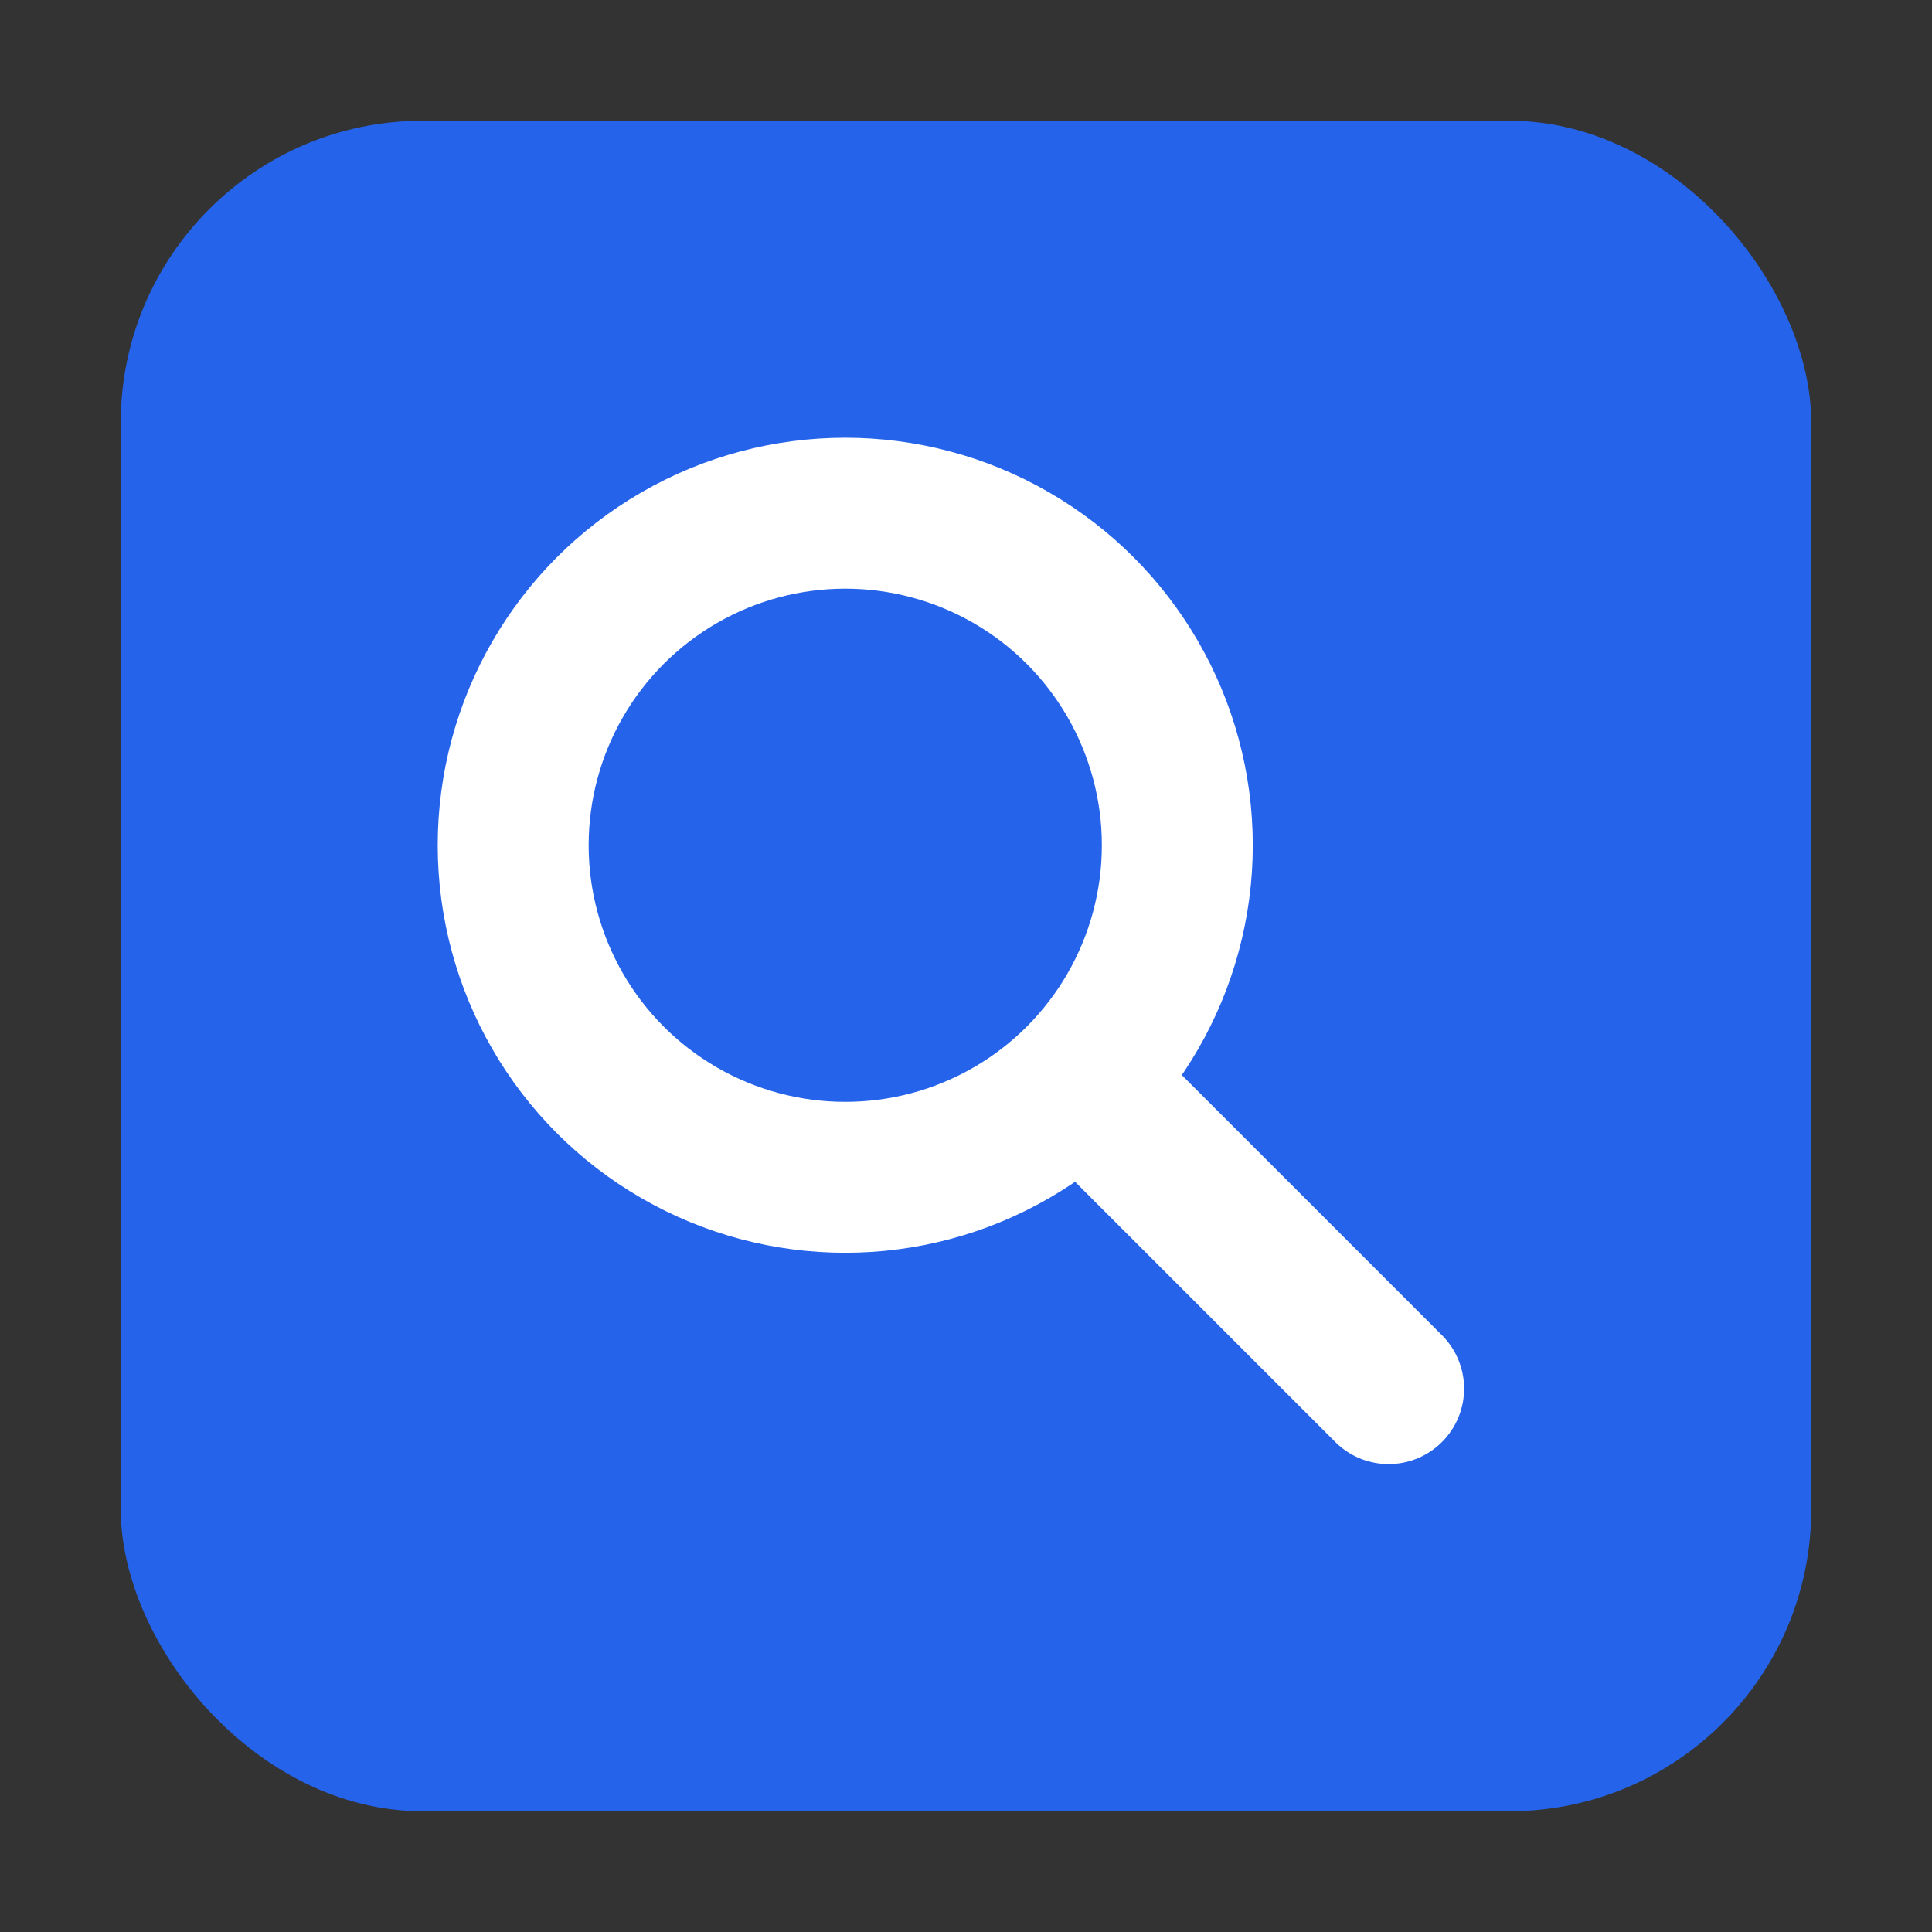
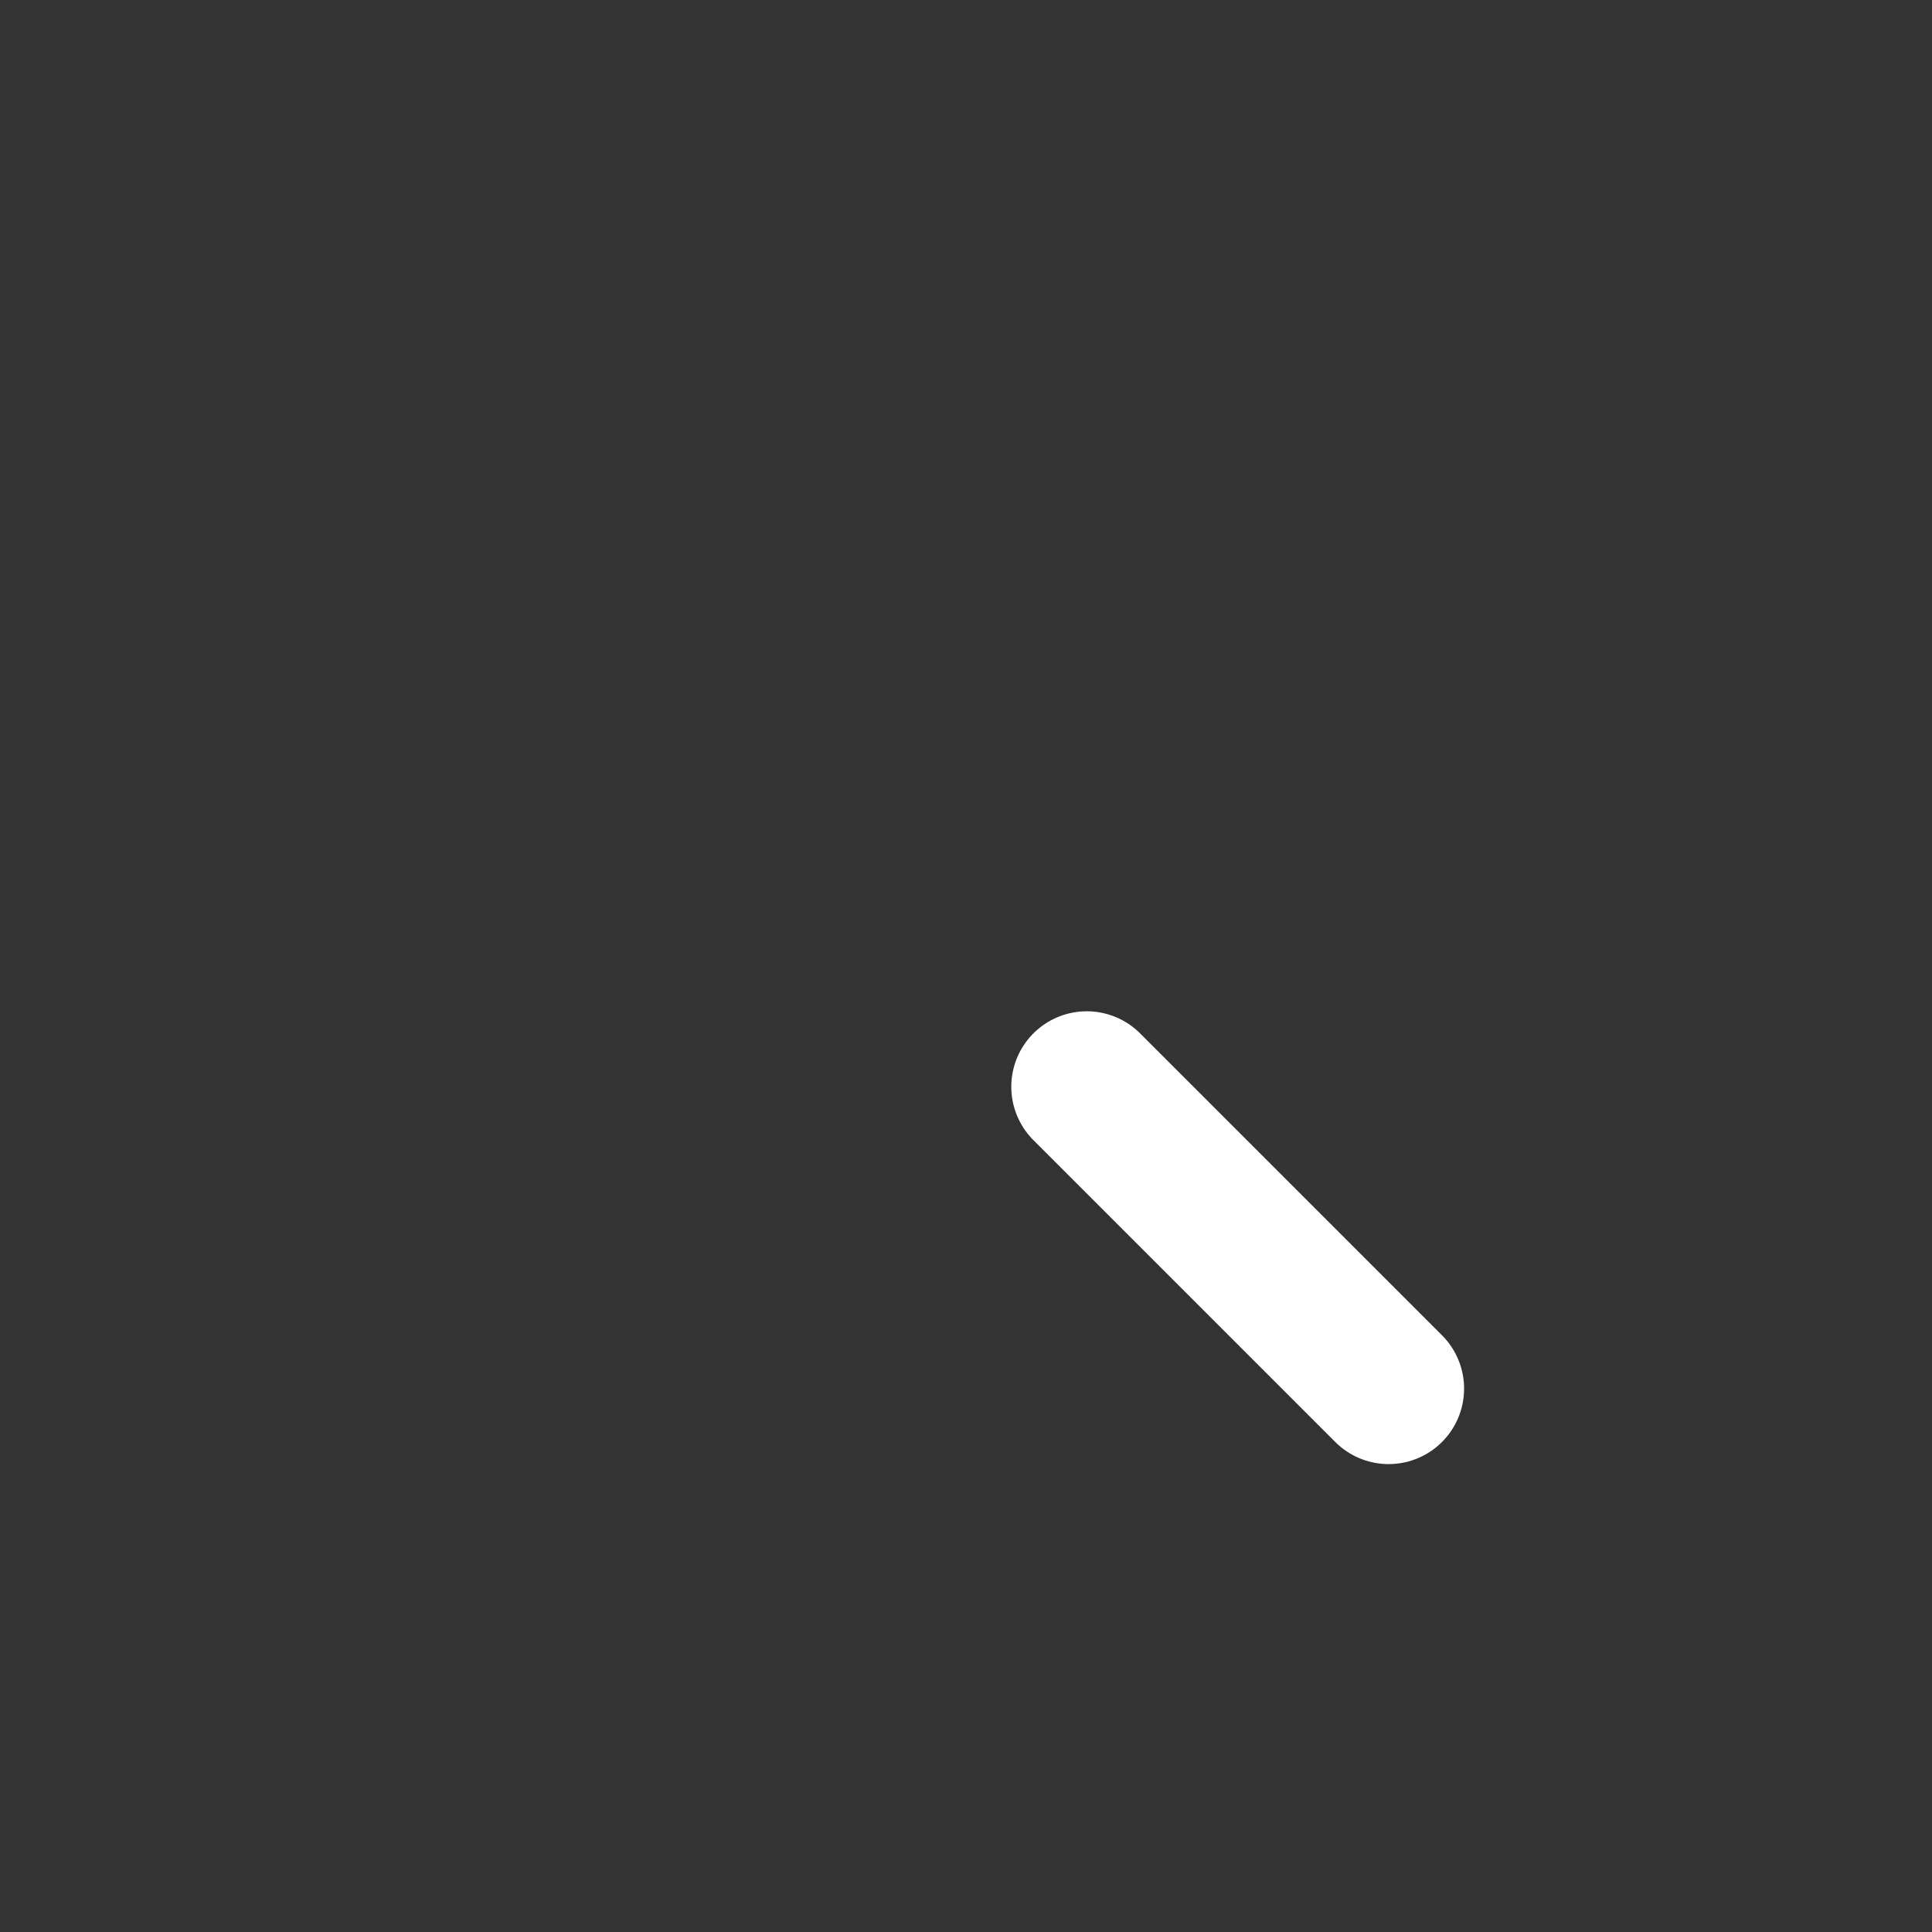
<svg xmlns="http://www.w3.org/2000/svg" viewBox="0 0 32 32">
  <rect x="0" y="0" width="32" height="32" fill="#333333" stroke="none" />
-   <rect x="2" y="2" width="28" height="28" rx="5" fill="#2563EB" />
-   <circle cx="14" cy="14" r="5.5" fill="none" stroke="white" stroke-width="2.5" stroke-linecap="round" />
  <path d="M18 18L23 23" stroke="white" stroke-width="2.5" stroke-linecap="round" />
</svg>